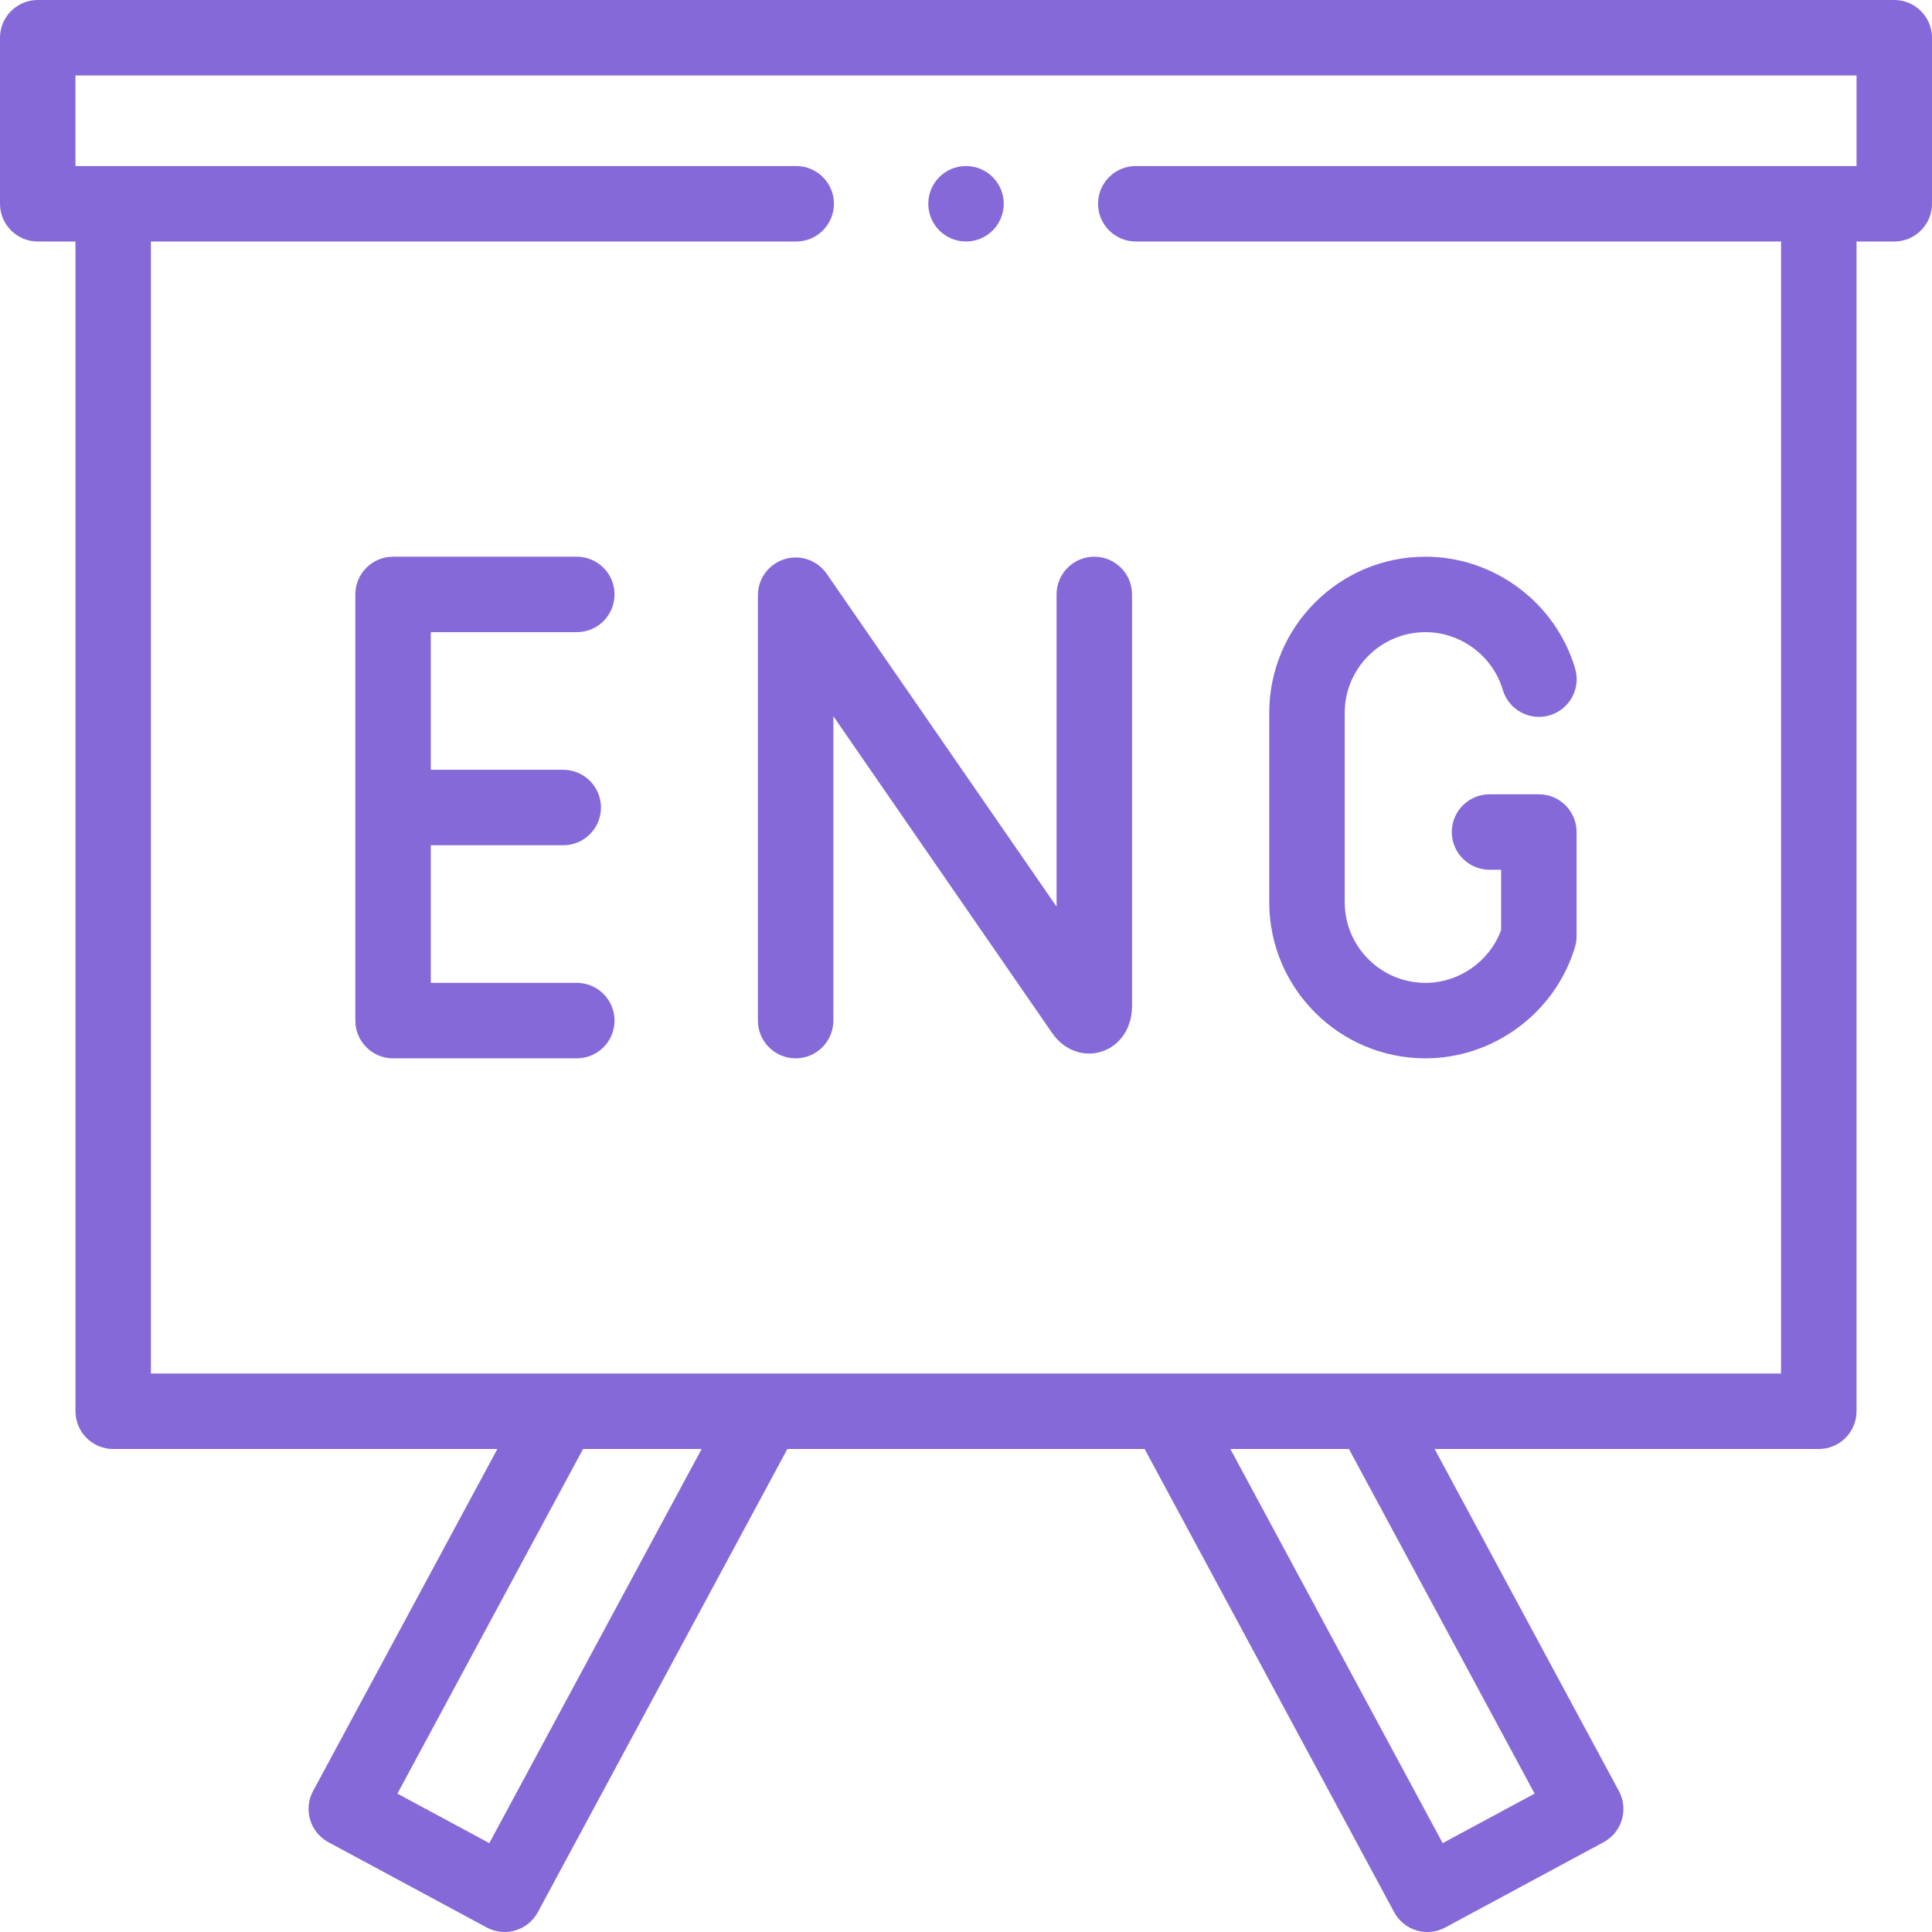
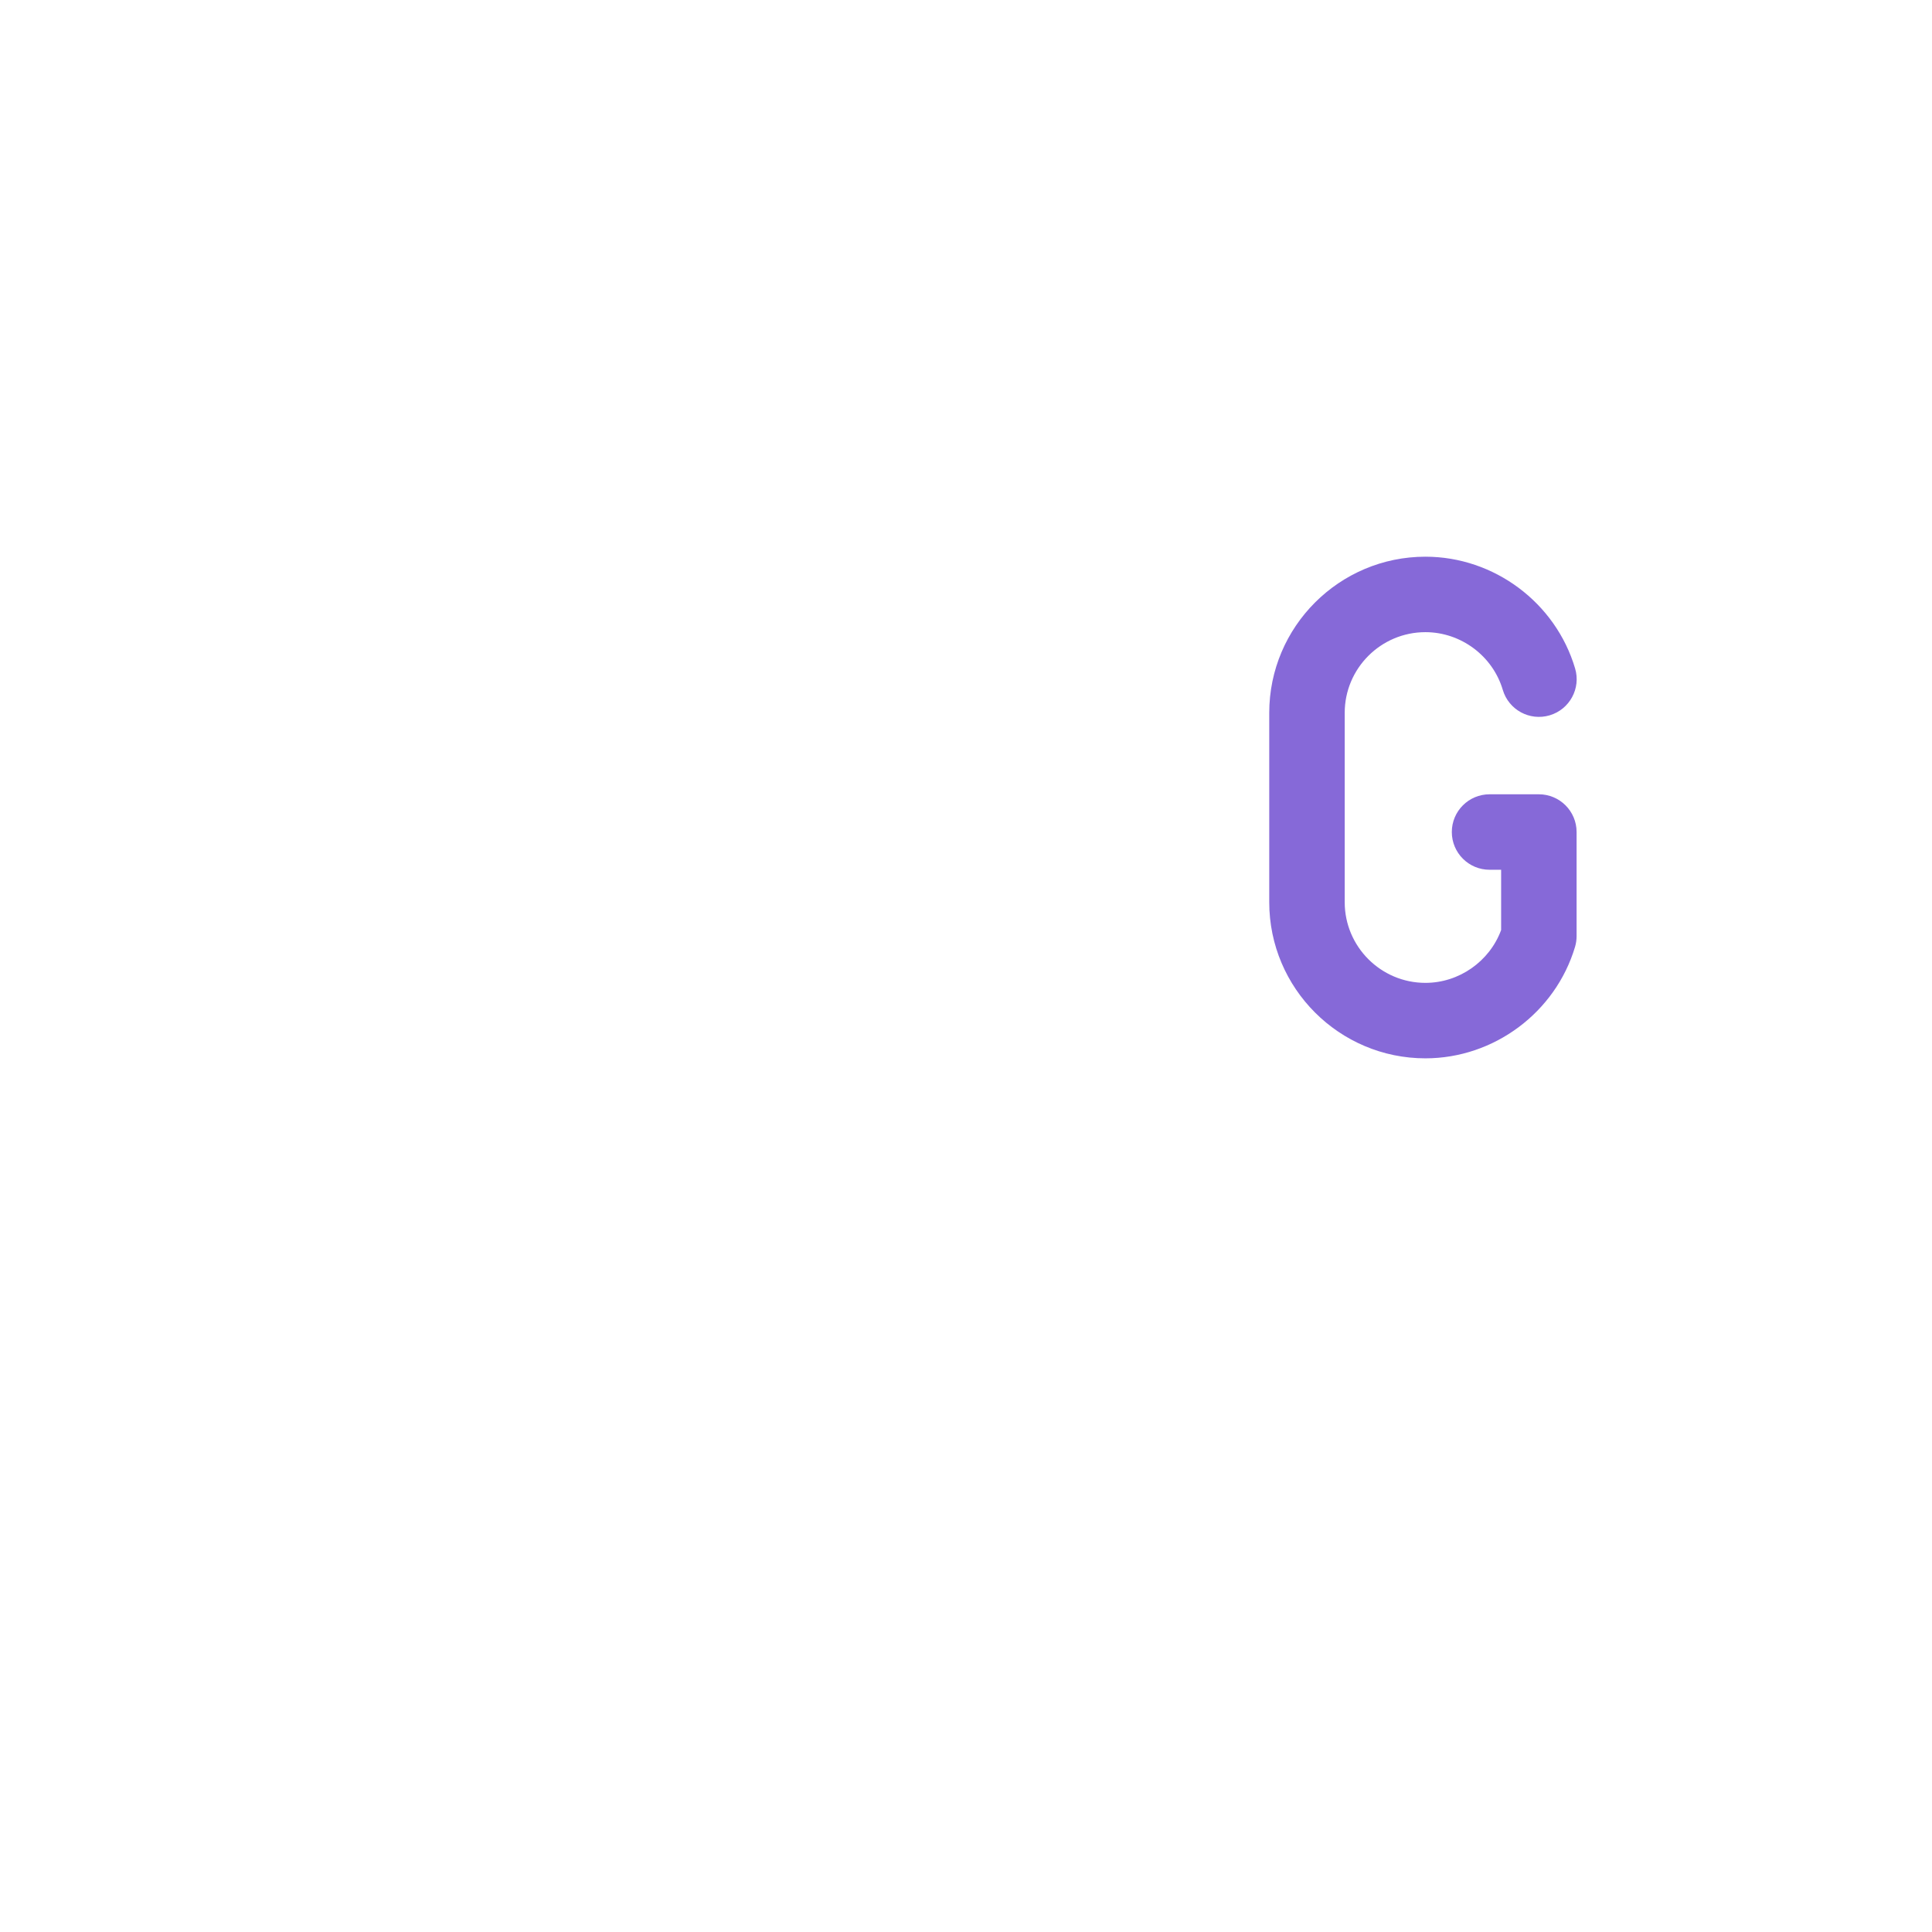
<svg xmlns="http://www.w3.org/2000/svg" width="48" height="48" viewBox="0 0 48 48" fill="none">
-   <path d="M47.062 0H0.938C0.42 0 0 0.42 0 0.937V5.062C0 5.58 0.42 6 0.938 6H1.875V35.062C1.875 35.58 2.295 36 2.813 36H12.357L7.778 44.498C7.533 44.954 7.703 45.523 8.159 45.769L12.093 47.888C12.231 47.962 12.384 48 12.537 48C12.628 48 12.719 47.987 12.807 47.96C13.045 47.889 13.245 47.726 13.363 47.507L19.562 36H28.438L34.637 47.507C34.755 47.726 34.955 47.889 35.194 47.961C35.282 47.987 35.372 48 35.463 48C35.616 48 35.769 47.962 35.907 47.888L39.841 45.769C40.297 45.523 40.467 44.954 40.222 44.499L35.643 36H45.187C45.705 36 46.125 35.58 46.125 35.062V6H47.062C47.58 6 48 5.58 48 5.062V0.937C48 0.42 47.58 0 47.062 0V0ZM12.157 45.792L9.874 44.562L14.486 36H17.432L12.157 45.792ZM38.127 44.562L35.843 45.792L30.568 36H33.514L38.127 44.562ZM46.125 4.125H28.219C27.701 4.125 27.281 4.545 27.281 5.062C27.281 5.58 27.701 6 28.219 6H44.25V34.125H3.75V6H19.781C20.299 6 20.719 5.58 20.719 5.062C20.719 4.545 20.299 4.125 19.781 4.125H1.875V1.875H46.125V4.125Z" fill="#8669D8" />
-   <path d="M14.33 15.706C14.848 15.706 15.268 15.286 15.268 14.768C15.268 14.251 14.848 13.831 14.33 13.831H9.765C9.248 13.831 8.828 14.251 8.828 14.768V25.356C8.828 25.874 9.248 26.294 9.765 26.294H14.33C14.848 26.294 15.268 25.874 15.268 25.356C15.268 24.839 14.848 24.419 14.33 24.419H10.703V21H13.994C14.512 21 14.931 20.58 14.931 20.062C14.931 19.545 14.512 19.125 13.994 19.125H10.703V15.706H14.33Z" fill="#8669D8" />
-   <path d="M19.489 13.893C19.097 14.015 18.83 14.378 18.83 14.788V25.356C18.83 25.874 19.25 26.294 19.768 26.294C20.285 26.294 20.705 25.874 20.705 25.356V17.795L26.142 25.668C26.433 26.088 26.912 26.269 27.363 26.128C27.826 25.983 28.125 25.54 28.125 24.999V14.768C28.125 14.251 27.705 13.831 27.187 13.831C26.67 13.831 26.25 14.251 26.25 14.768V22.524L20.539 14.255C20.306 13.918 19.881 13.771 19.489 13.893V13.893Z" fill="#8669D8" />
  <path d="M35.414 26.294C37.116 26.294 38.644 25.156 39.131 23.526C39.157 23.439 39.17 23.349 39.17 23.258V20.671C39.17 20.154 38.75 19.734 38.233 19.734H37.008C36.49 19.734 36.07 20.154 36.07 20.671C36.07 21.189 36.49 21.609 37.008 21.609H37.295V23.107C37.008 23.885 36.252 24.419 35.414 24.419C34.309 24.419 33.409 23.52 33.409 22.415V17.71C33.409 16.605 34.309 15.706 35.414 15.706C36.295 15.706 37.086 16.295 37.336 17.139C37.483 17.636 38.004 17.919 38.501 17.772C38.997 17.625 39.281 17.103 39.133 16.607C38.649 14.972 37.12 13.831 35.414 13.831C33.275 13.831 31.534 15.571 31.534 17.71V22.415C31.534 24.554 33.275 26.294 35.414 26.294Z" fill="#8669D8" />
-   <path d="M24 6C24.518 6 24.938 5.58 24.938 5.062C24.938 4.545 24.518 4.125 24 4.125C23.482 4.125 23.063 4.545 23.063 5.062C23.063 5.58 23.482 6 24 6Z" fill="#8669D8" />
</svg>